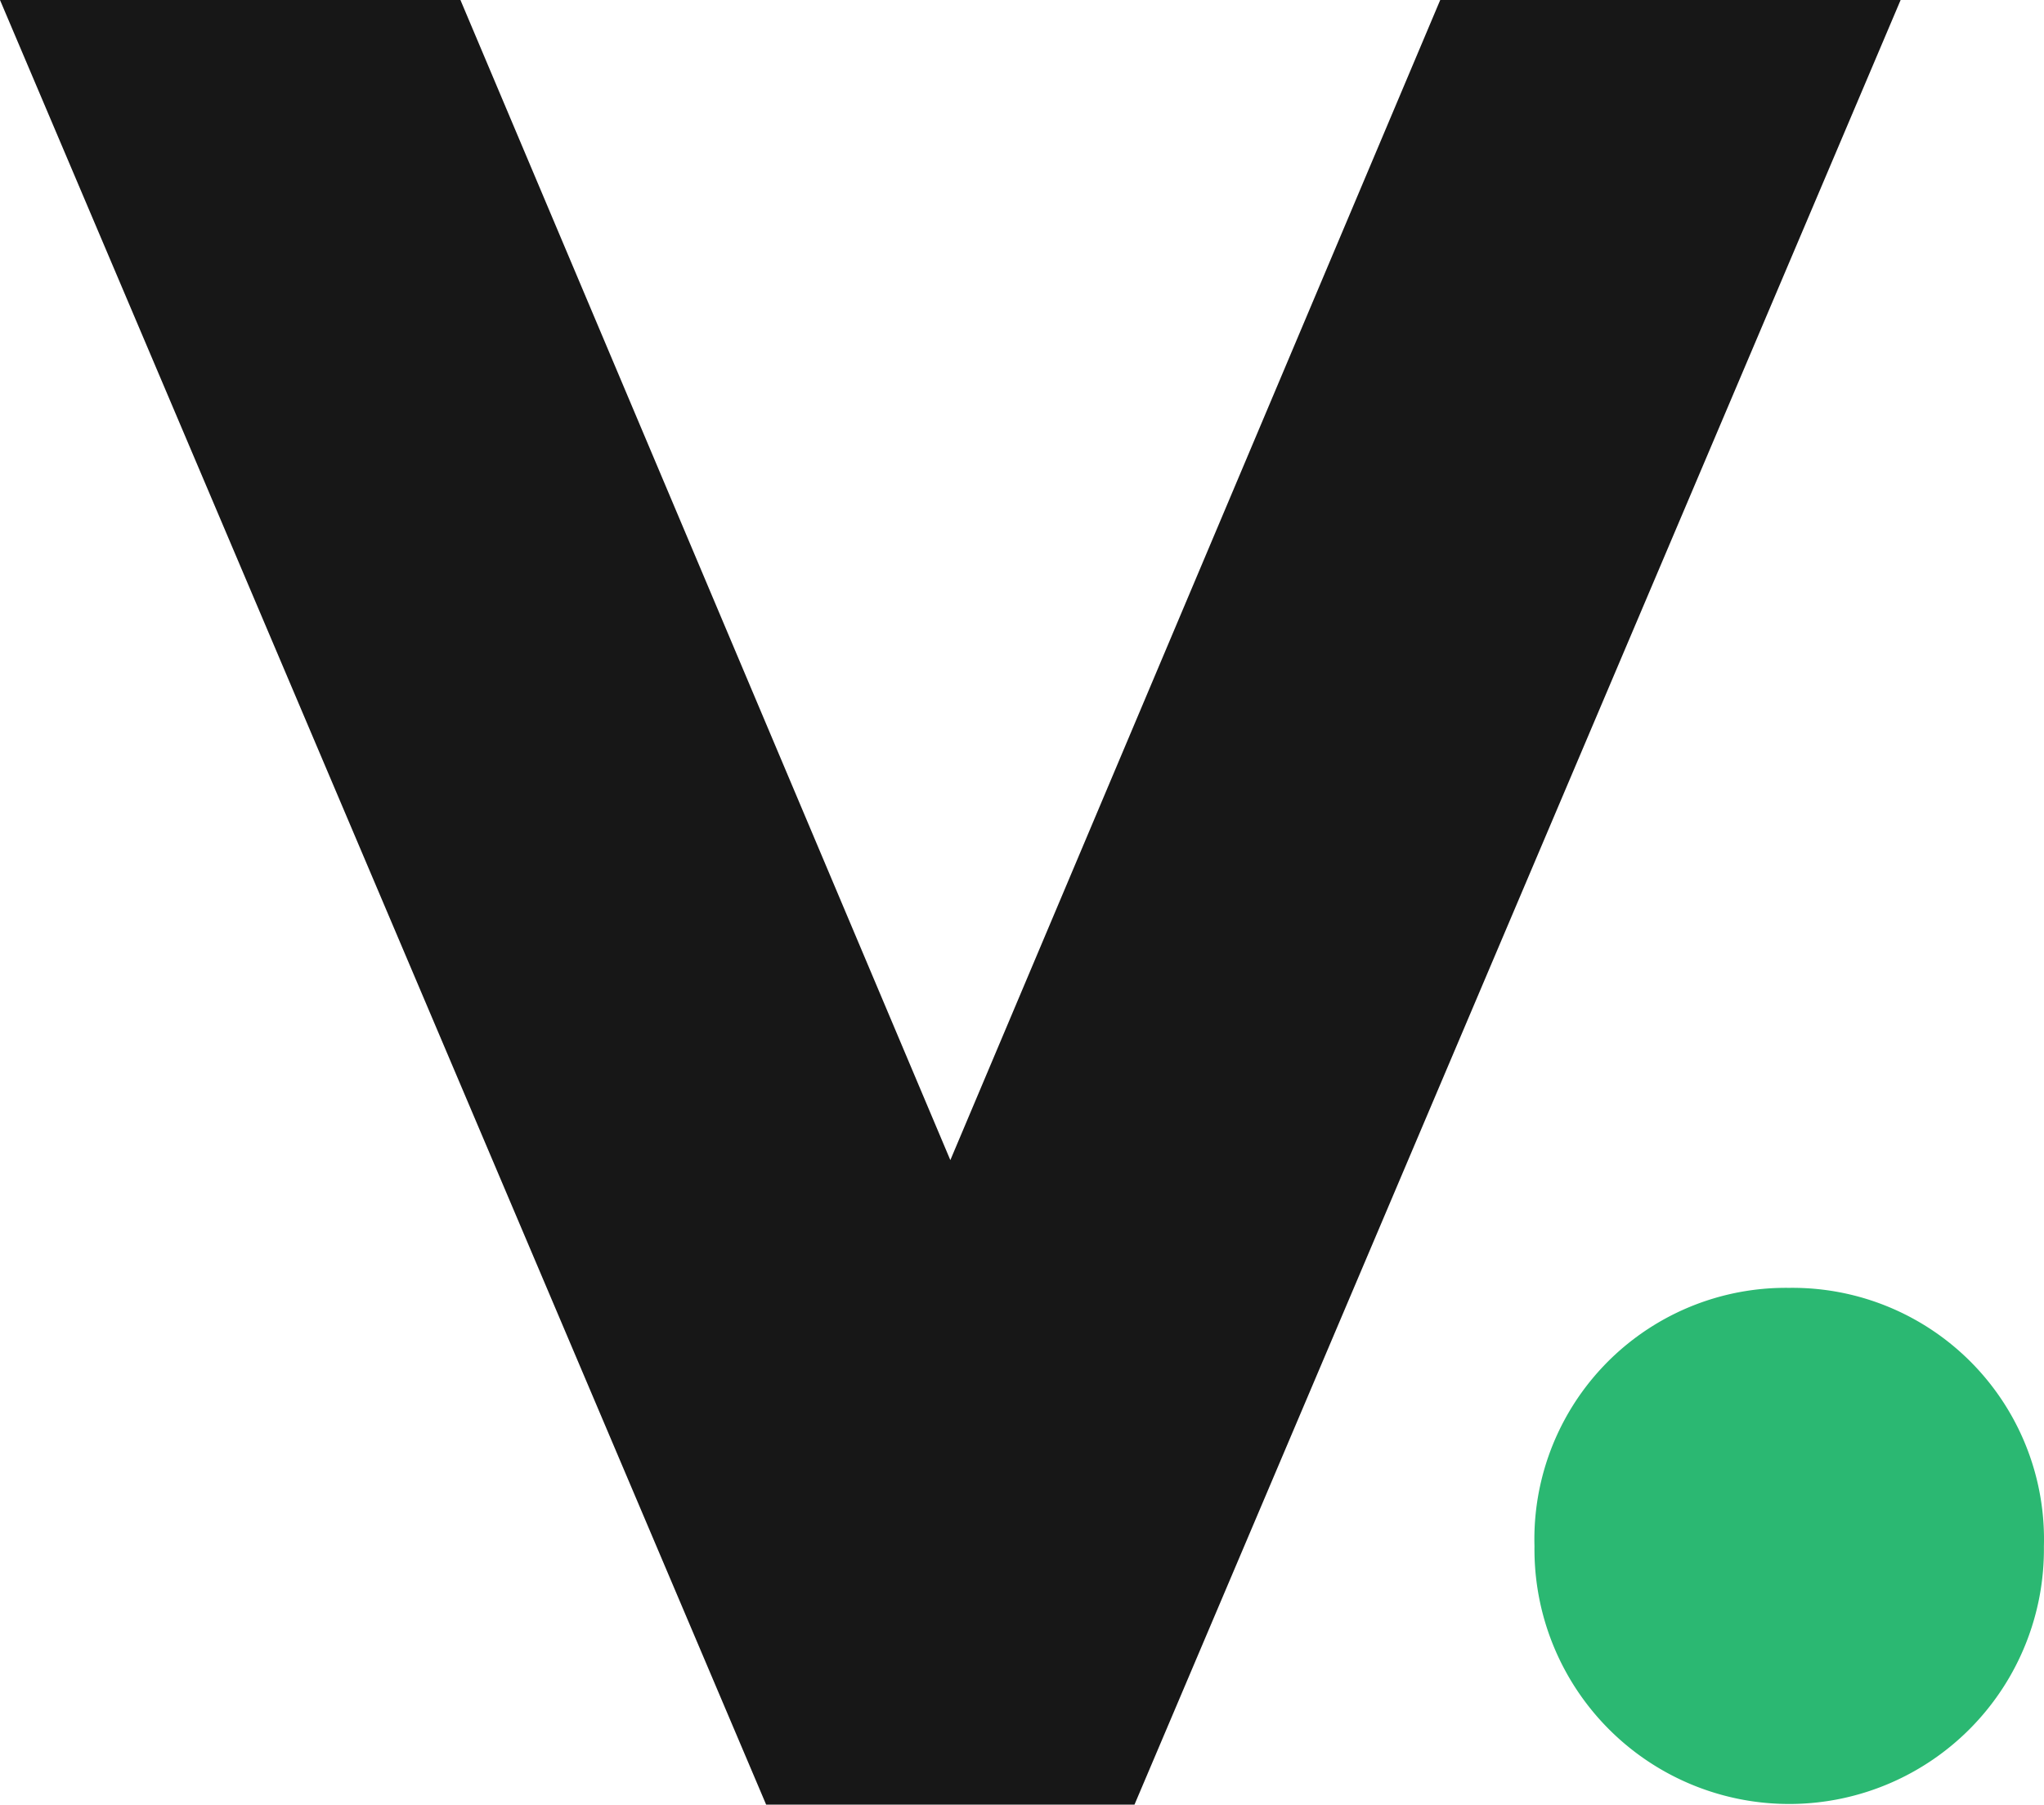
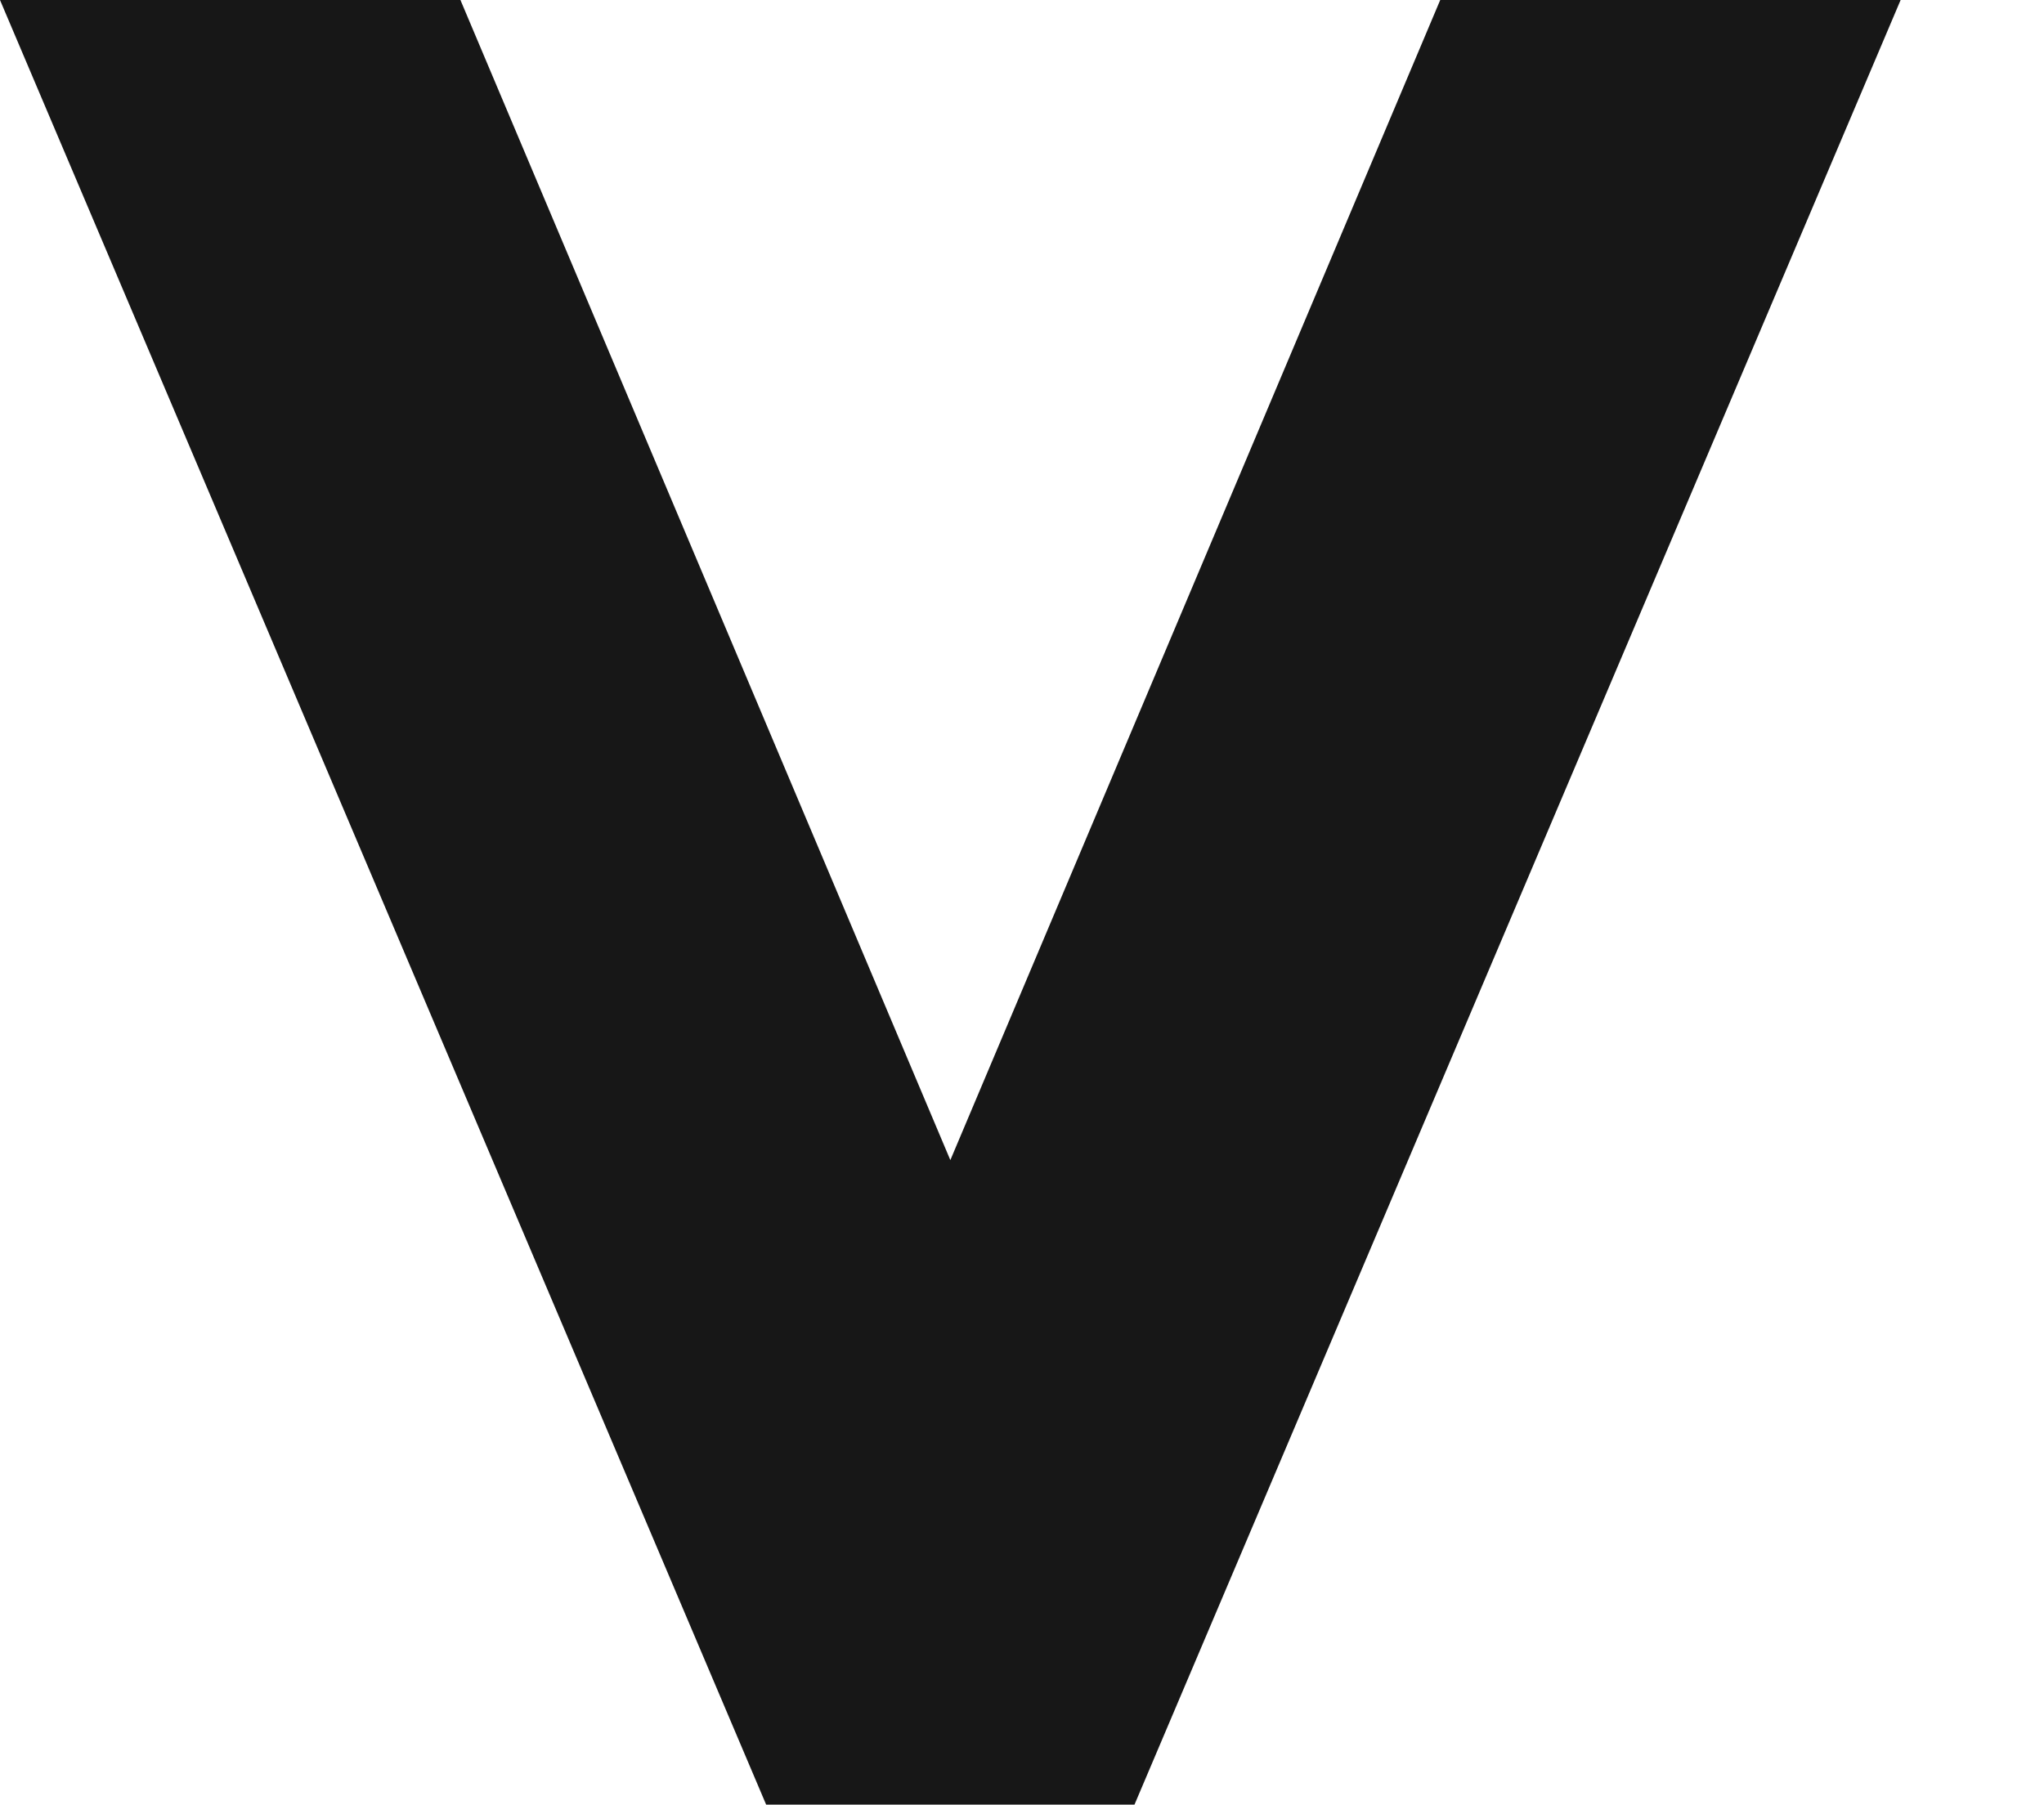
<svg xmlns="http://www.w3.org/2000/svg" width="299.984" height="264.893" viewBox="0 0 299.984 264.893">
  <g id="Group_22644" data-name="Group 22644" transform="translate(-16614.504 -699.333)">
-     <path id="Path_9" data-name="Path 9" d="M714.322,567.972a36.908,36.908,0,0,1,37.393,36.418q.01.753-.011,1.506a37.385,37.385,0,0,1-74.765.9q-.006-.45,0-.9a36.9,36.9,0,0,1,35.866-37.913q.758-.021,1.517-.011" transform="translate(16162.77 320.398)" fill="#2bb872" />
    <path id="Path_10" data-name="Path 10" d="M113.954,265.893,1.511,1H69.087l71.9,170.287L212.884,1h67.57L168.012,265.893Z" transform="translate(16612.992 698.333)" fill="#171717" />
  </g>
</svg>